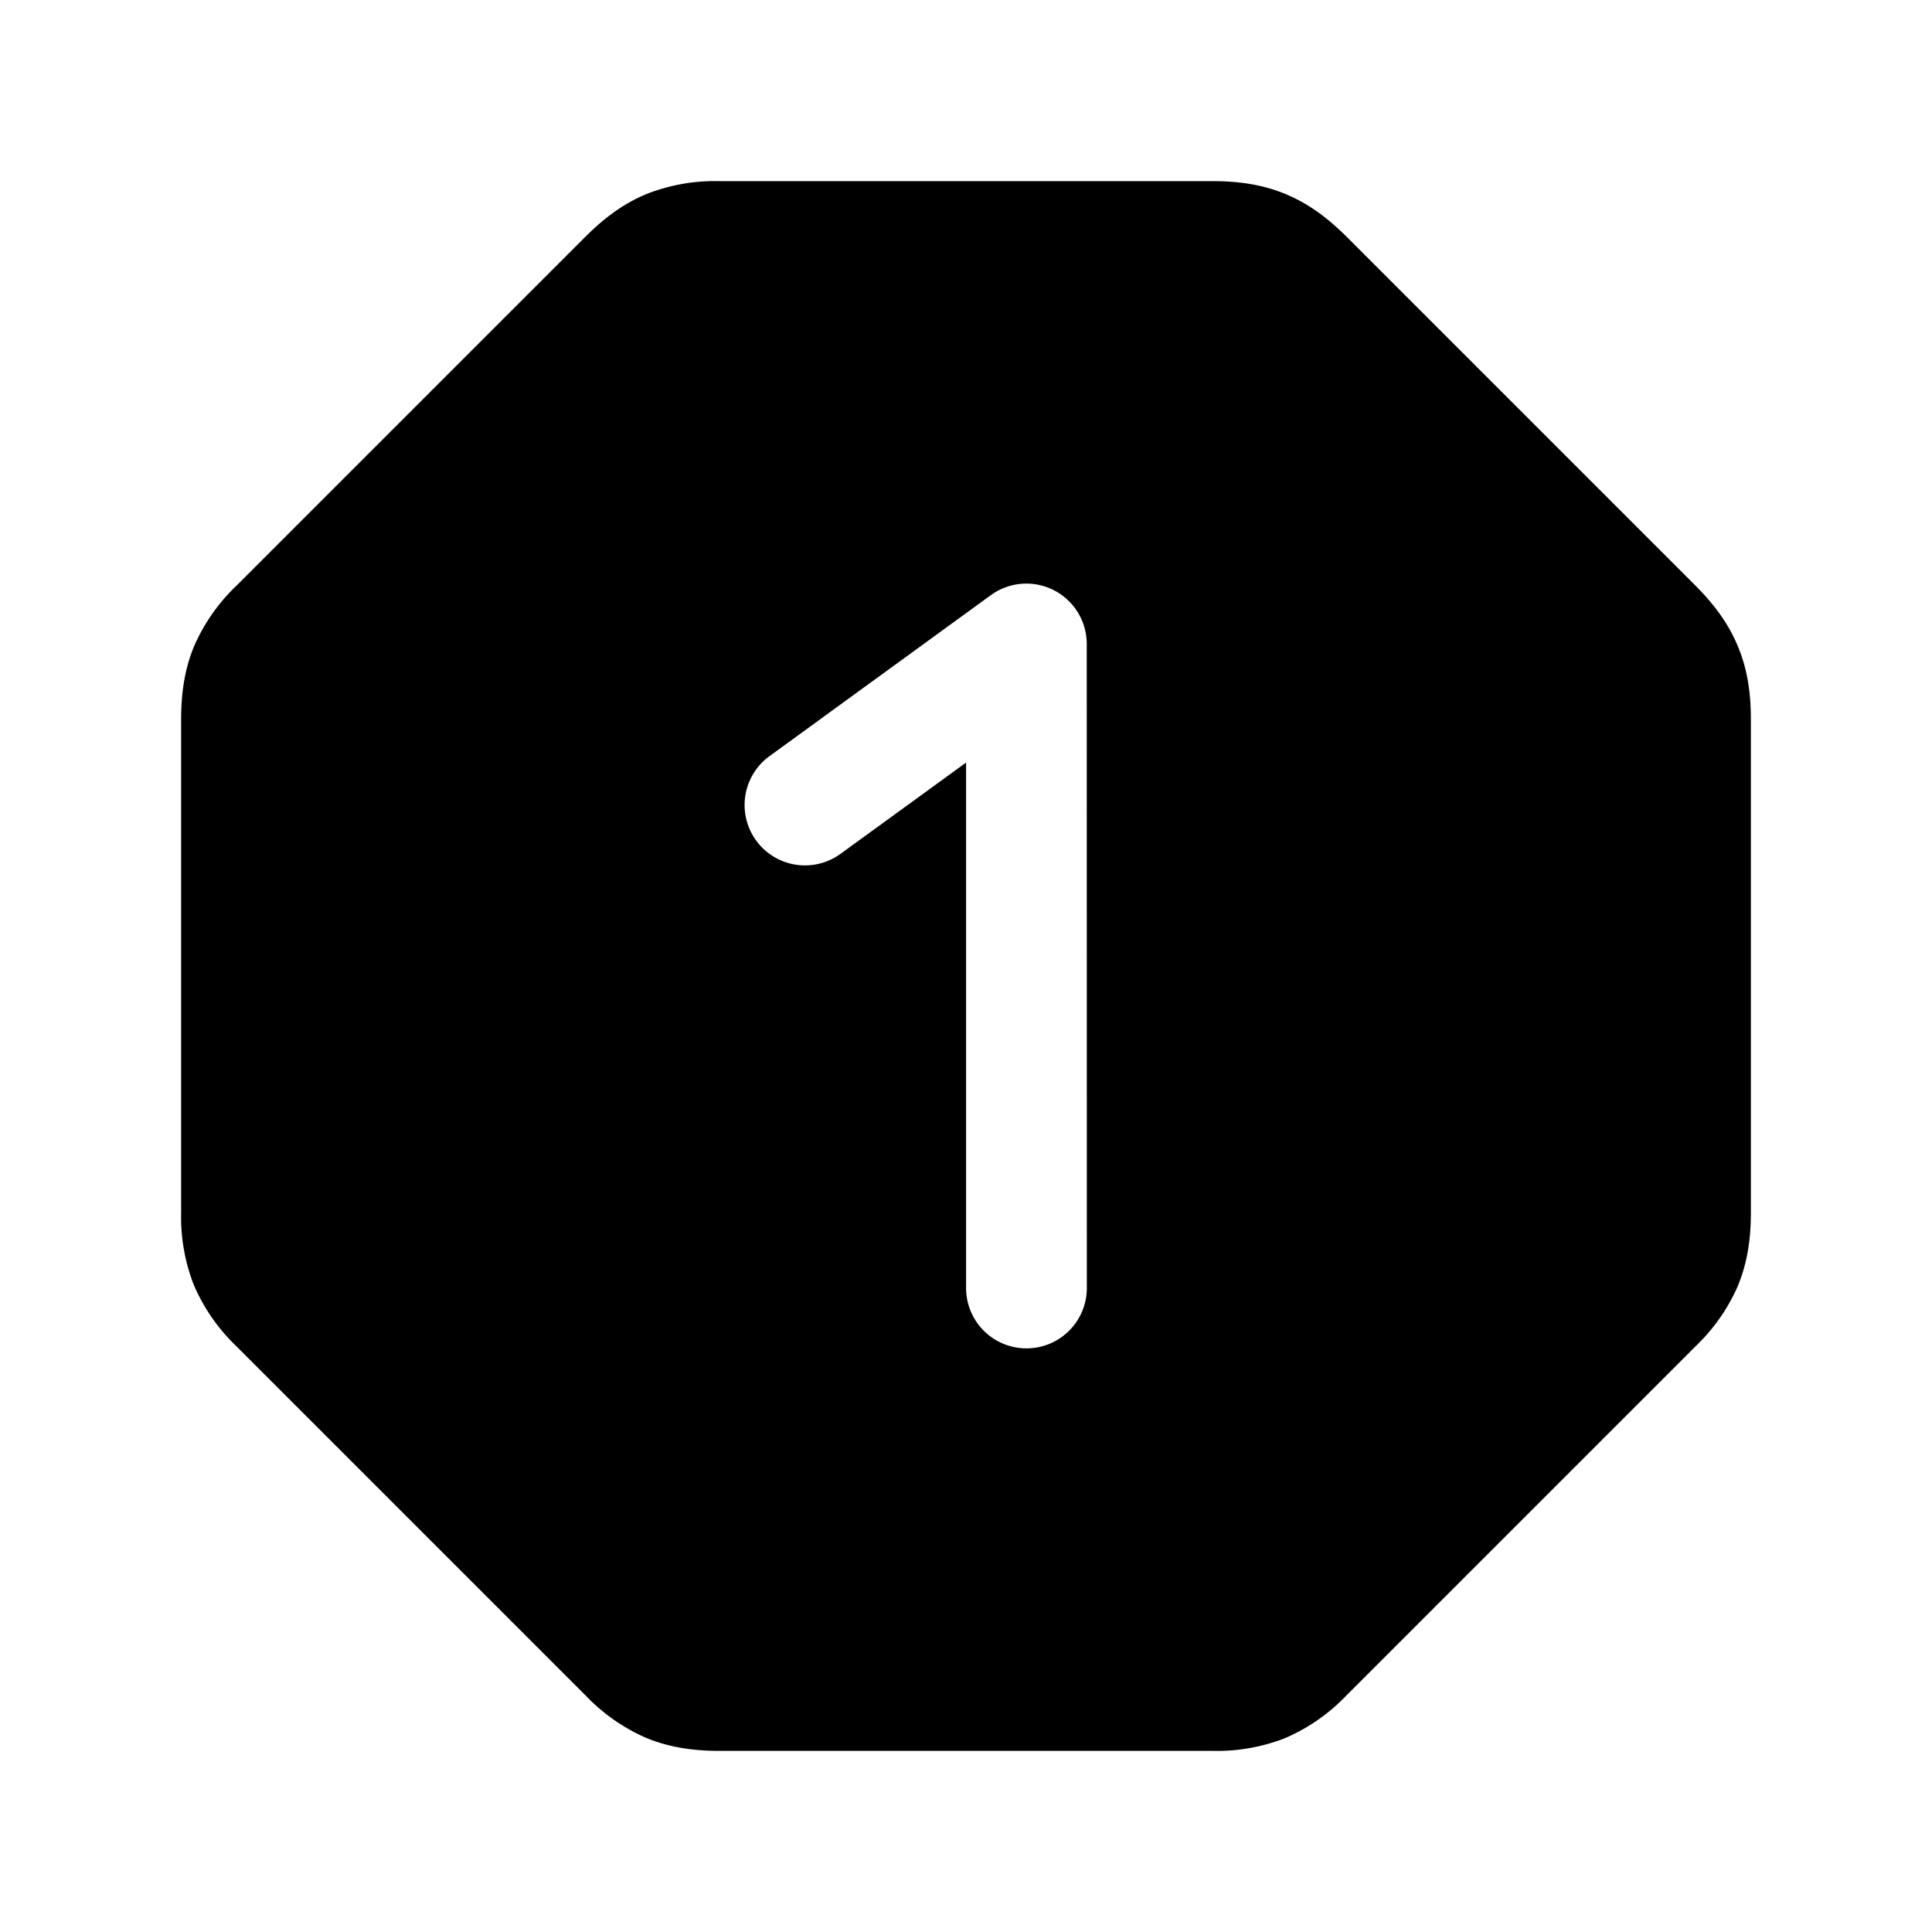
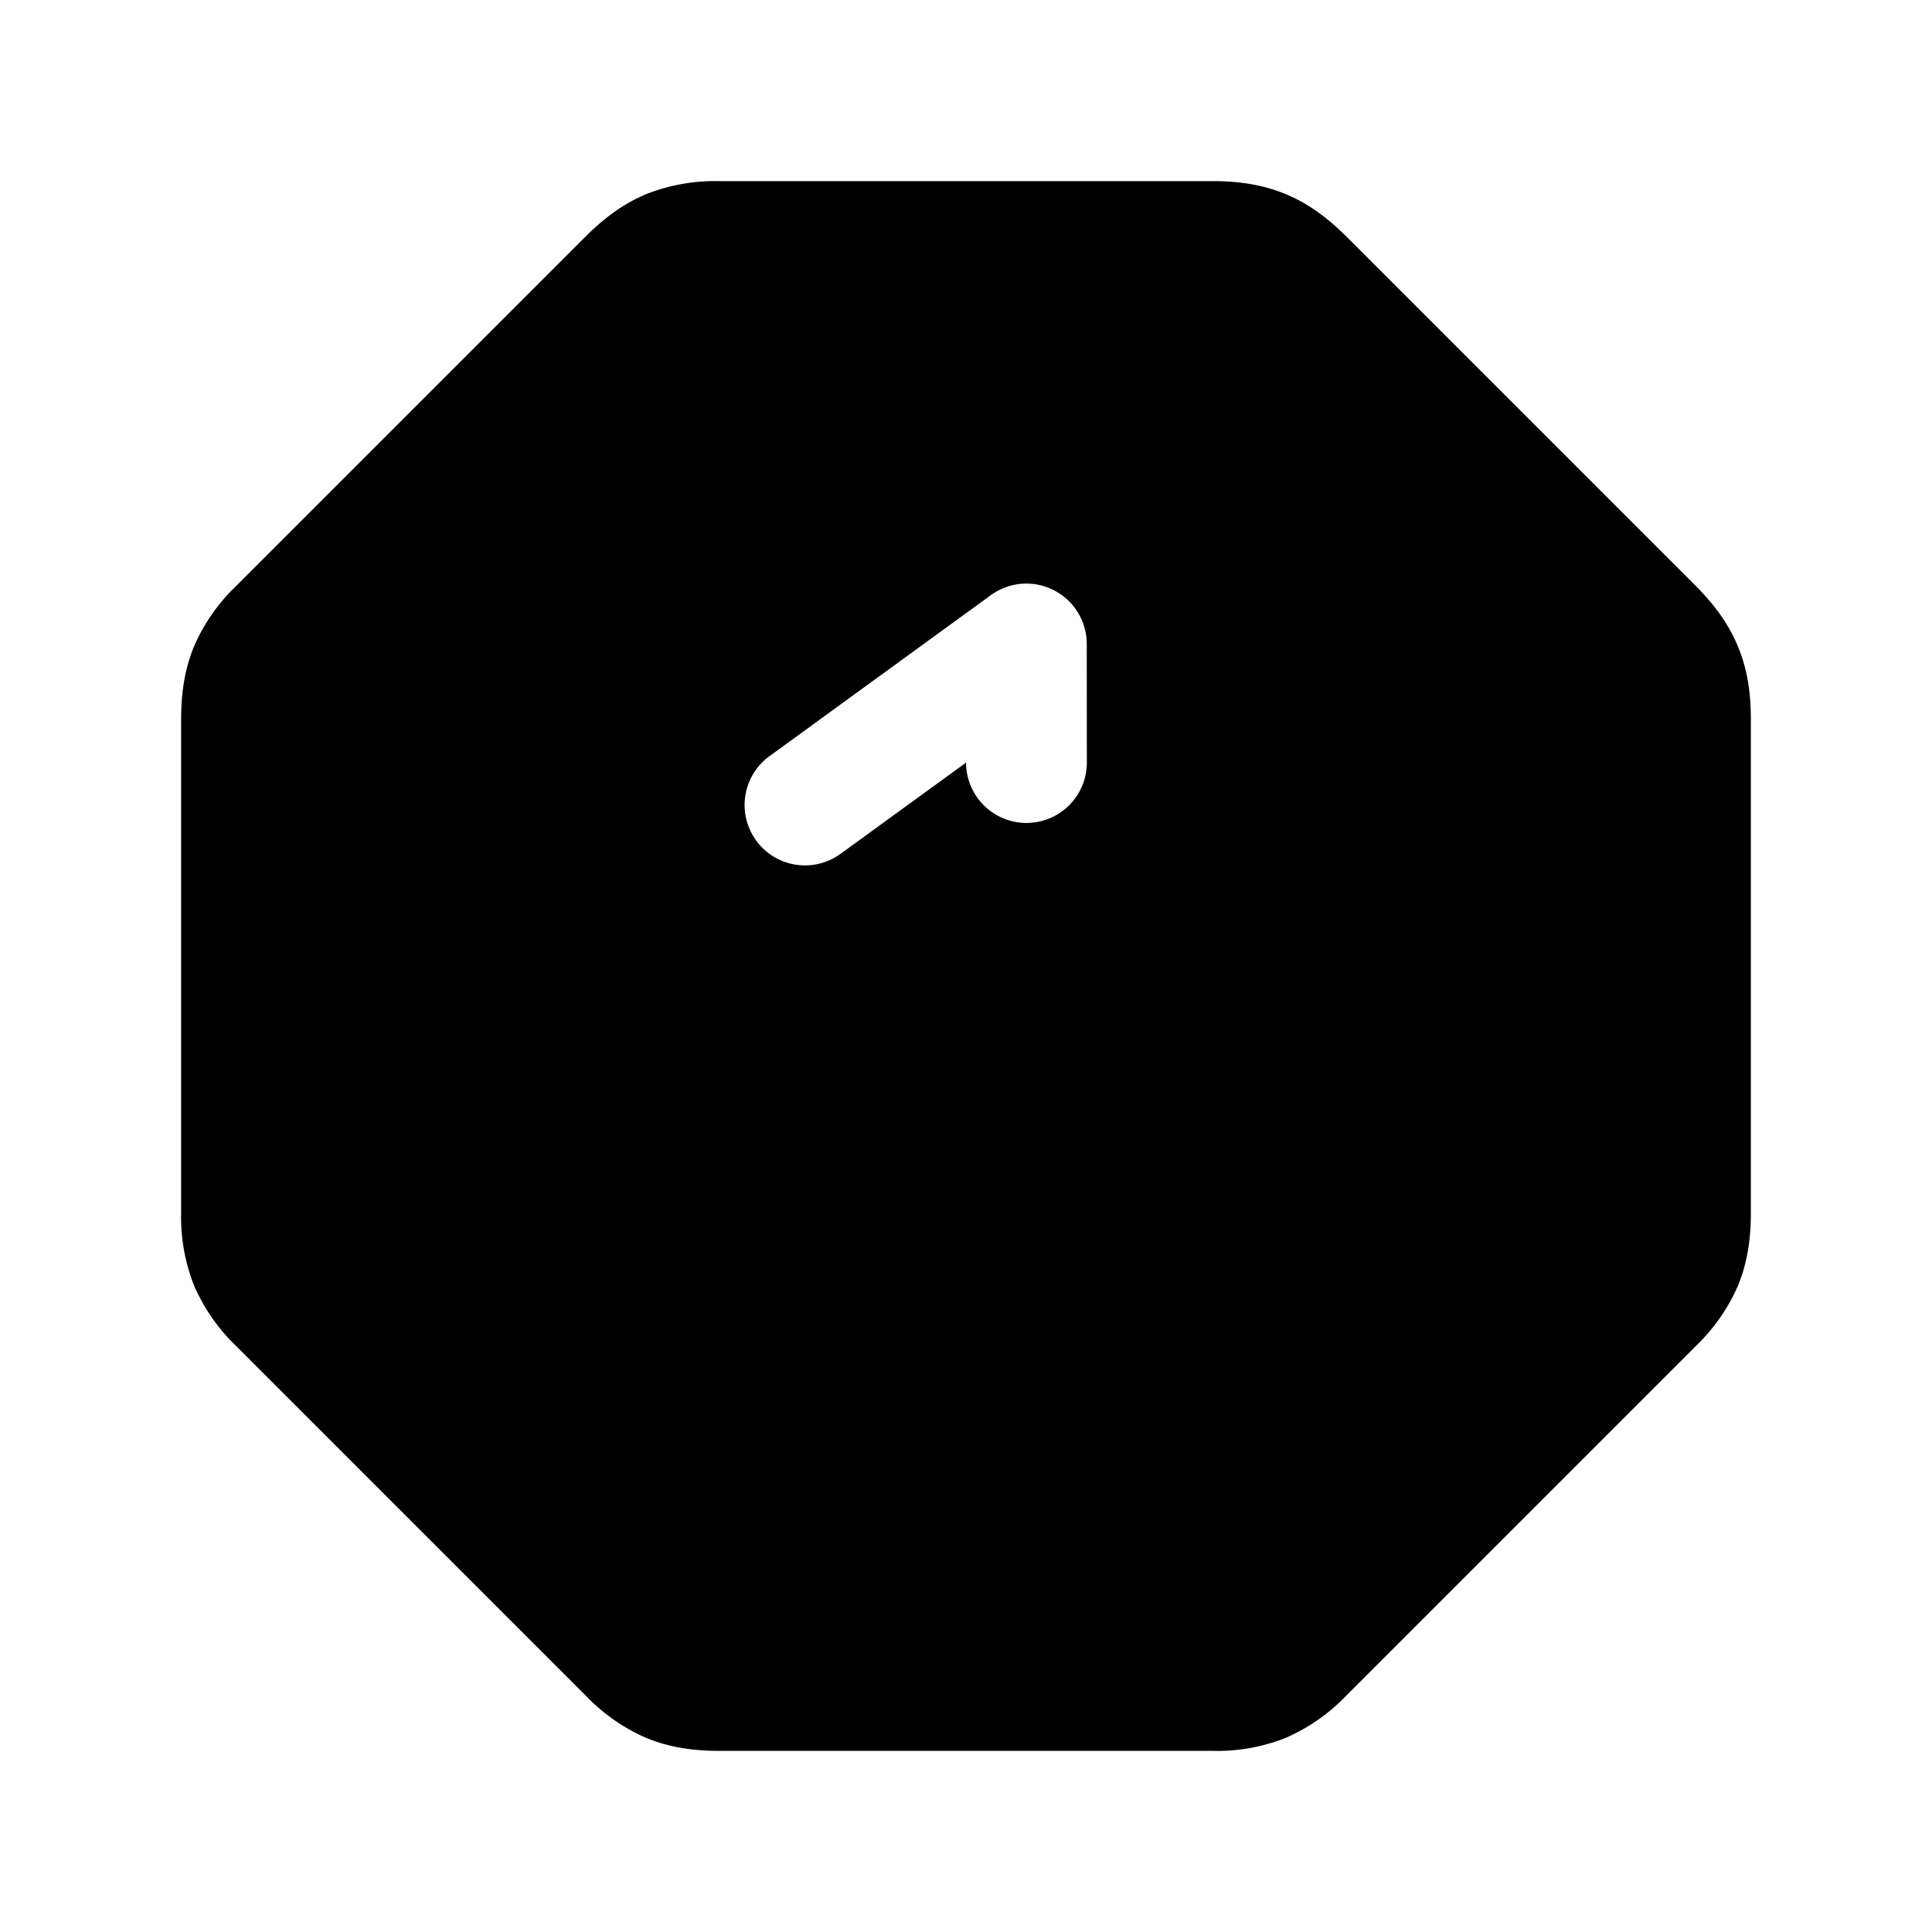
<svg xmlns="http://www.w3.org/2000/svg" width="24" height="24" fill="currentColor" viewBox="0 0 24 24">
-   <path d="M8.037 2.408a2.32 2.32 0 0 1 .9-.158h6.126c.302 0 .602.036.9.158.299.122.54.31.762.53l4.337 4.337c.22.221.408.463.53.762.123.298.158.598.158.9v6.126c0 .313-.039.616-.163.914a2.32 2.32 0 0 1-.525.748l-4.337 4.337a2.317 2.317 0 0 1-.762.53 2.32 2.32 0 0 1-.9.158H8.937c-.313 0-.616-.039-.914-.163a2.319 2.319 0 0 1-.748-.525l-4.337-4.337a2.317 2.317 0 0 1-.53-.762 2.32 2.32 0 0 1-.158-.9V8.937c0-.313.039-.616.163-.914a2.32 2.32 0 0 1 .525-.748l4.337-4.337c.221-.22.463-.408.762-.53M13.5 8a.75.75 0 0 0-1.191-.607l-2.75 2a.75.75 0 1 0 .882 1.214l1.56-1.134V16a.75.75 0 1 0 1.5 0z" />
+   <path d="M8.037 2.408a2.32 2.32 0 0 1 .9-.158h6.126c.302 0 .602.036.9.158.299.122.54.31.762.53l4.337 4.337c.22.221.408.463.53.762.123.298.158.598.158.9v6.126c0 .313-.039.616-.163.914a2.32 2.32 0 0 1-.525.748l-4.337 4.337a2.317 2.317 0 0 1-.762.53 2.32 2.32 0 0 1-.9.158H8.937c-.313 0-.616-.039-.914-.163a2.319 2.319 0 0 1-.748-.525l-4.337-4.337a2.317 2.317 0 0 1-.53-.762 2.32 2.32 0 0 1-.158-.9V8.937c0-.313.039-.616.163-.914a2.32 2.32 0 0 1 .525-.748l4.337-4.337c.221-.22.463-.408.762-.53M13.5 8a.75.75 0 0 0-1.191-.607l-2.75 2a.75.75 0 1 0 .882 1.214l1.56-1.134a.75.75 0 1 0 1.5 0z" />
</svg>